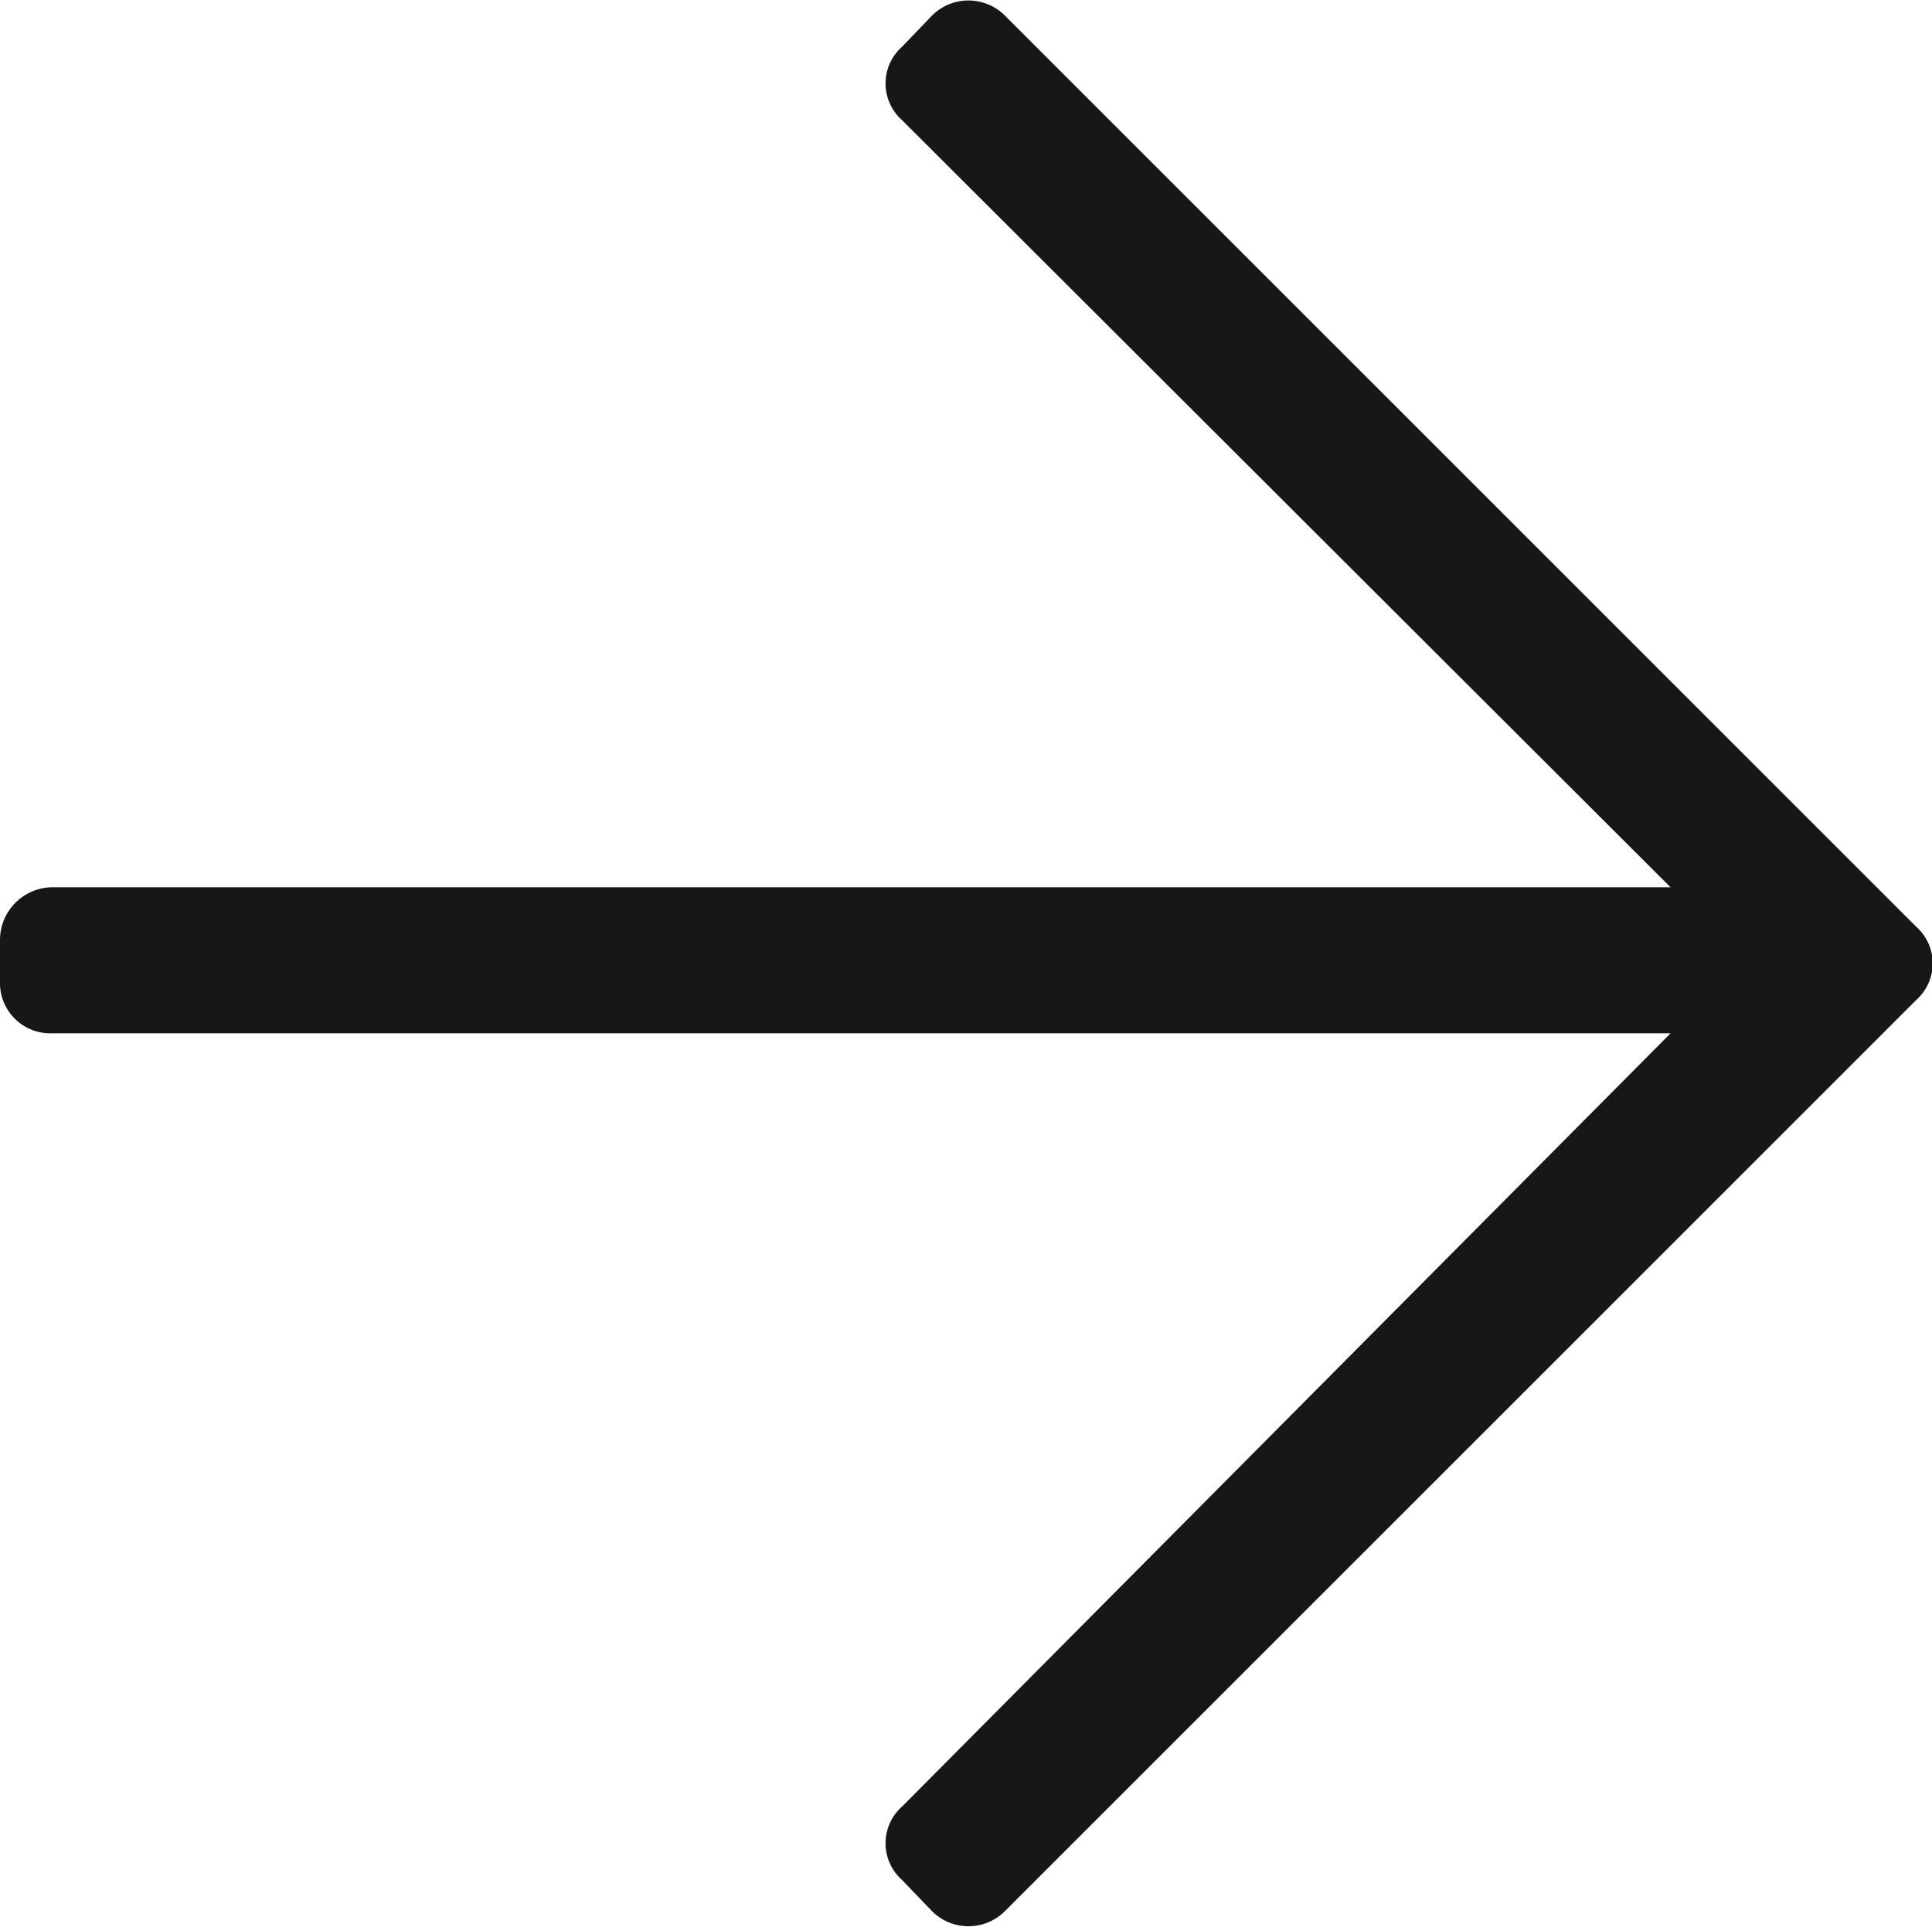
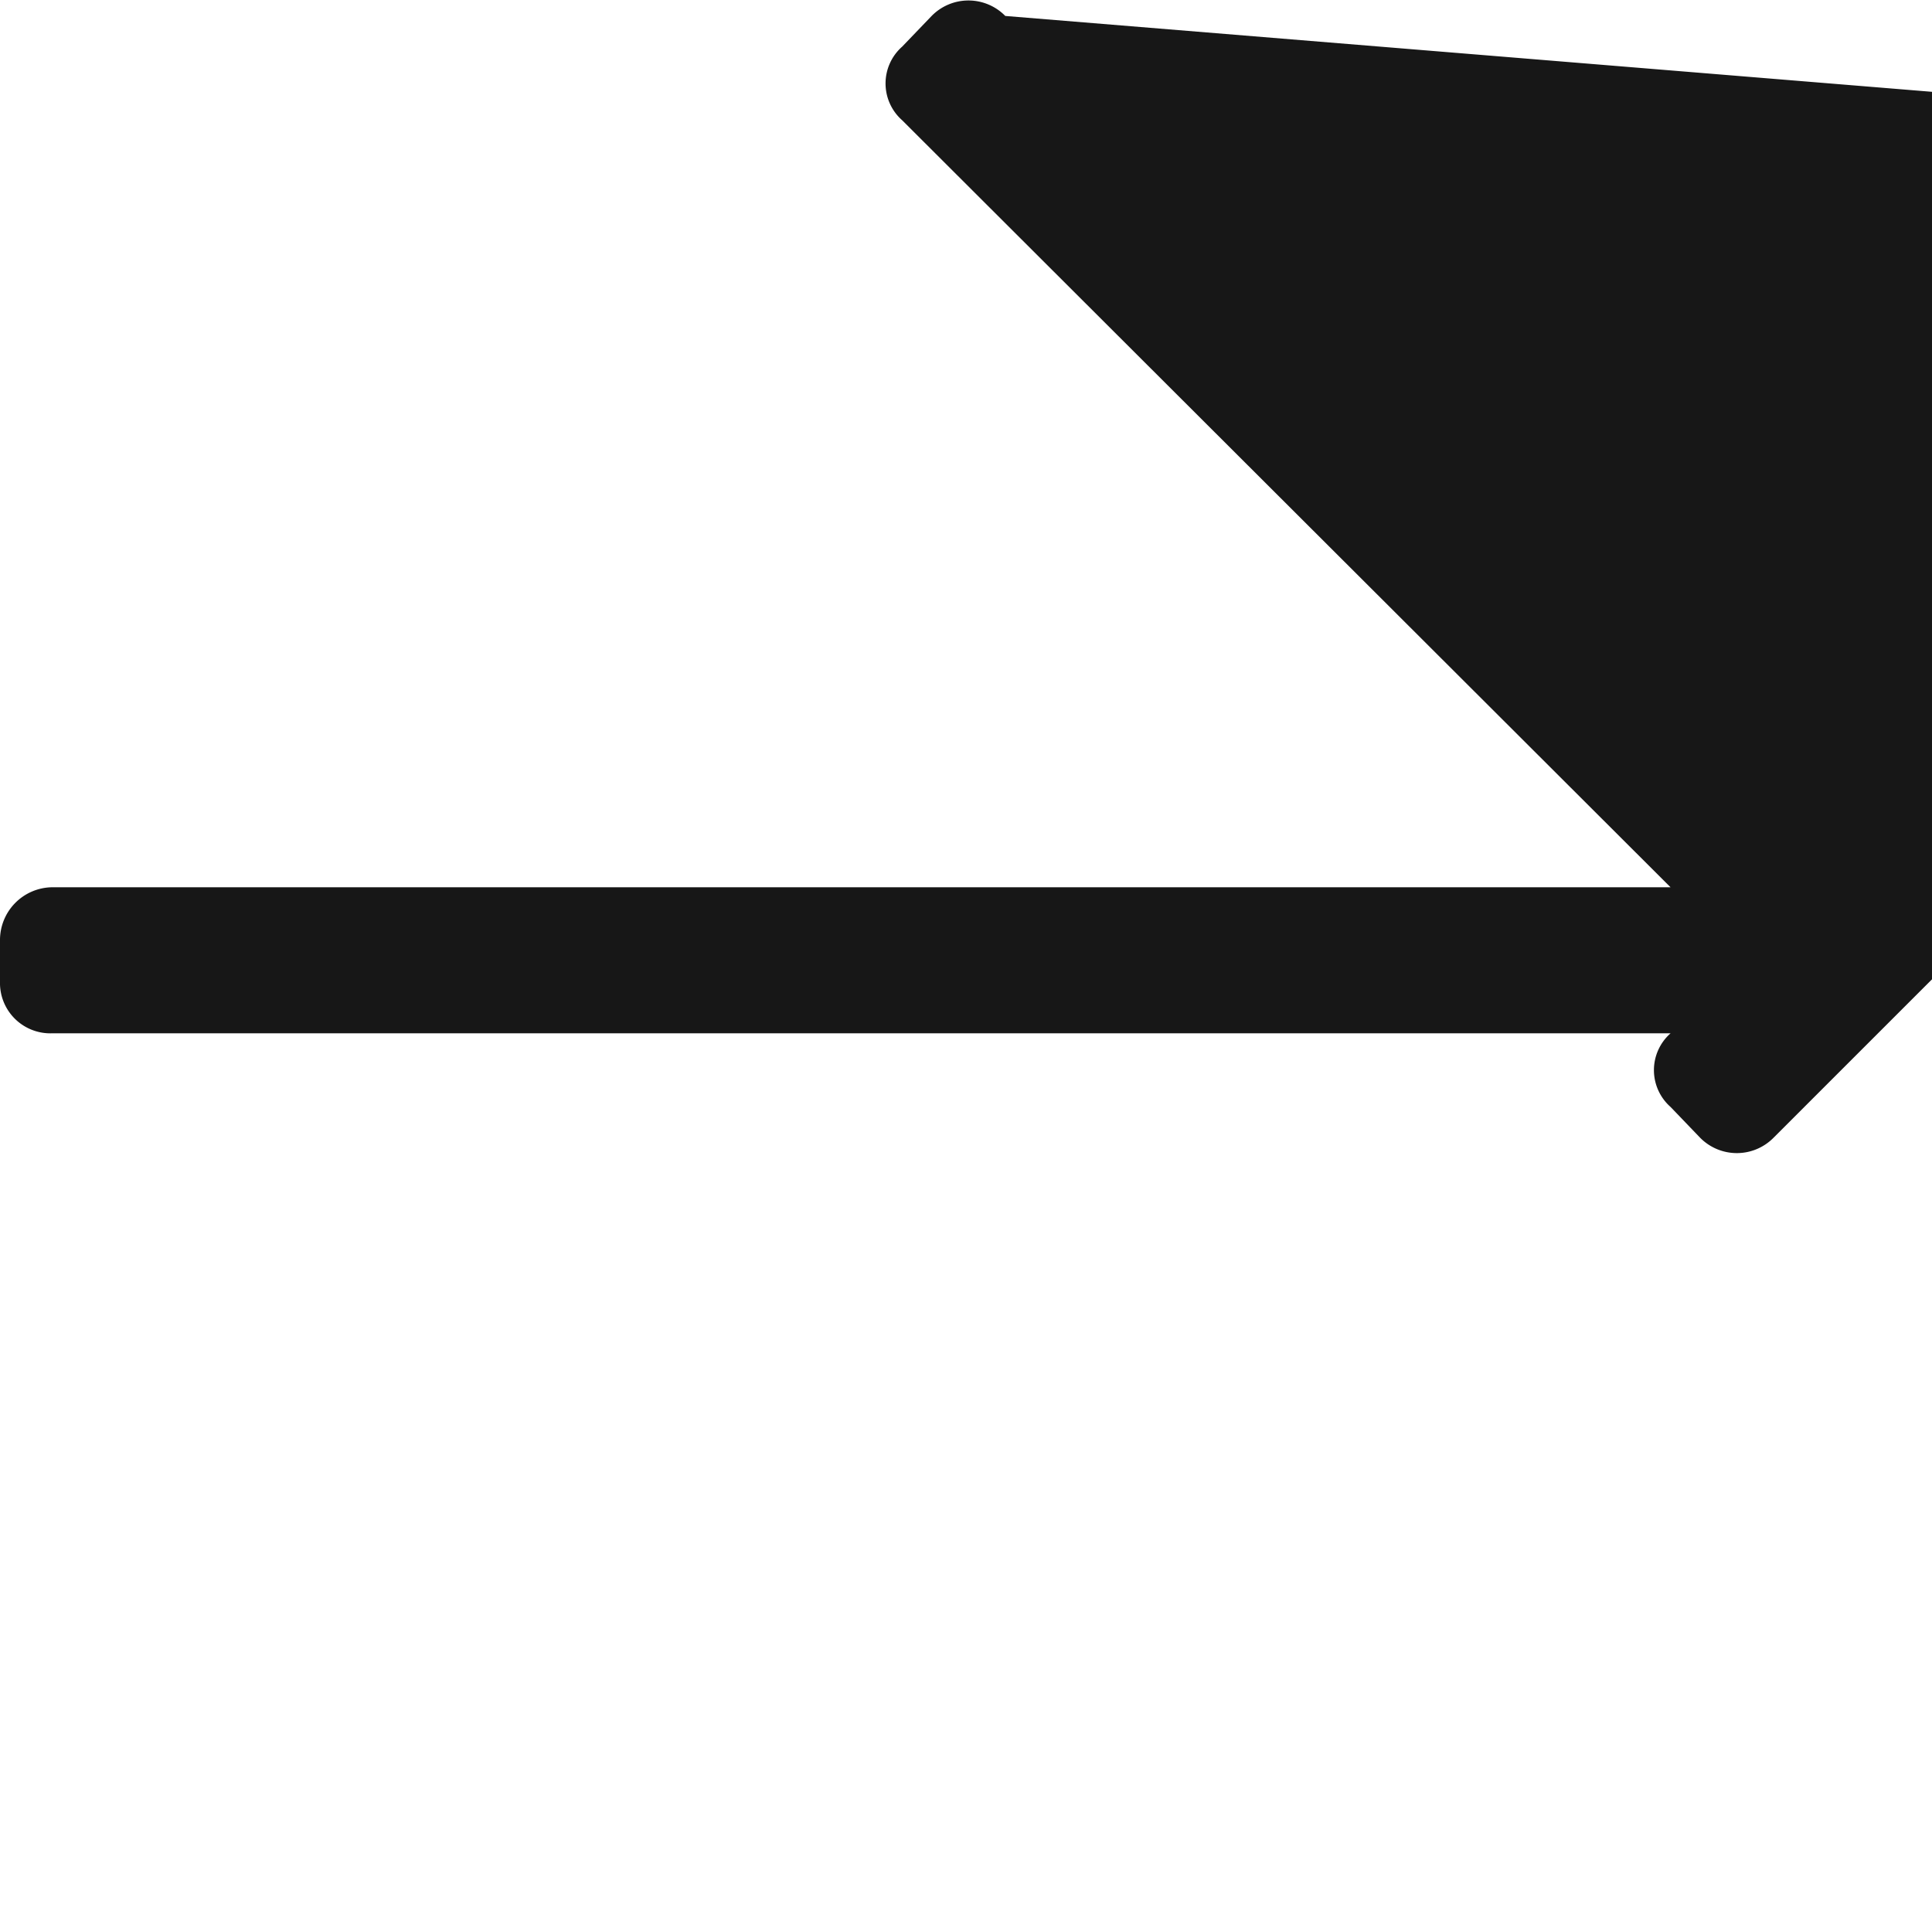
<svg xmlns="http://www.w3.org/2000/svg" viewBox="0 0 15.74 15.7">
  <defs>
    <style>.cls-1{fill:#171717;}</style>
  </defs>
  <g id="Laag_2" data-name="Laag 2">
    <g id="Laag_1-2" data-name="Laag 1">
-       <path class="cls-1" d="M7.59.13,7.35.38a.4.4,0,0,0,0,.6l6.26,6.25H.42A.43.43,0,0,0,0,7.66V8a.41.41,0,0,0,.42.42H13.61L7.35,14.72a.4.4,0,0,0,0,.6l.24.25a.42.42,0,0,0,.6,0l7.42-7.42a.4.4,0,0,0,0-.6L8.19.13A.42.42,0,0,0,7.59.13Z" />
+       <path class="cls-1" d="M7.59.13,7.35.38a.4.4,0,0,0,0,.6l6.26,6.25H.42A.43.43,0,0,0,0,7.66V8a.41.41,0,0,0,.42.42H13.61a.4.4,0,0,0,0,.6l.24.25a.42.42,0,0,0,.6,0l7.42-7.42a.4.4,0,0,0,0-.6L8.19.13A.42.42,0,0,0,7.59.13Z" />
    </g>
  </g>
</svg>